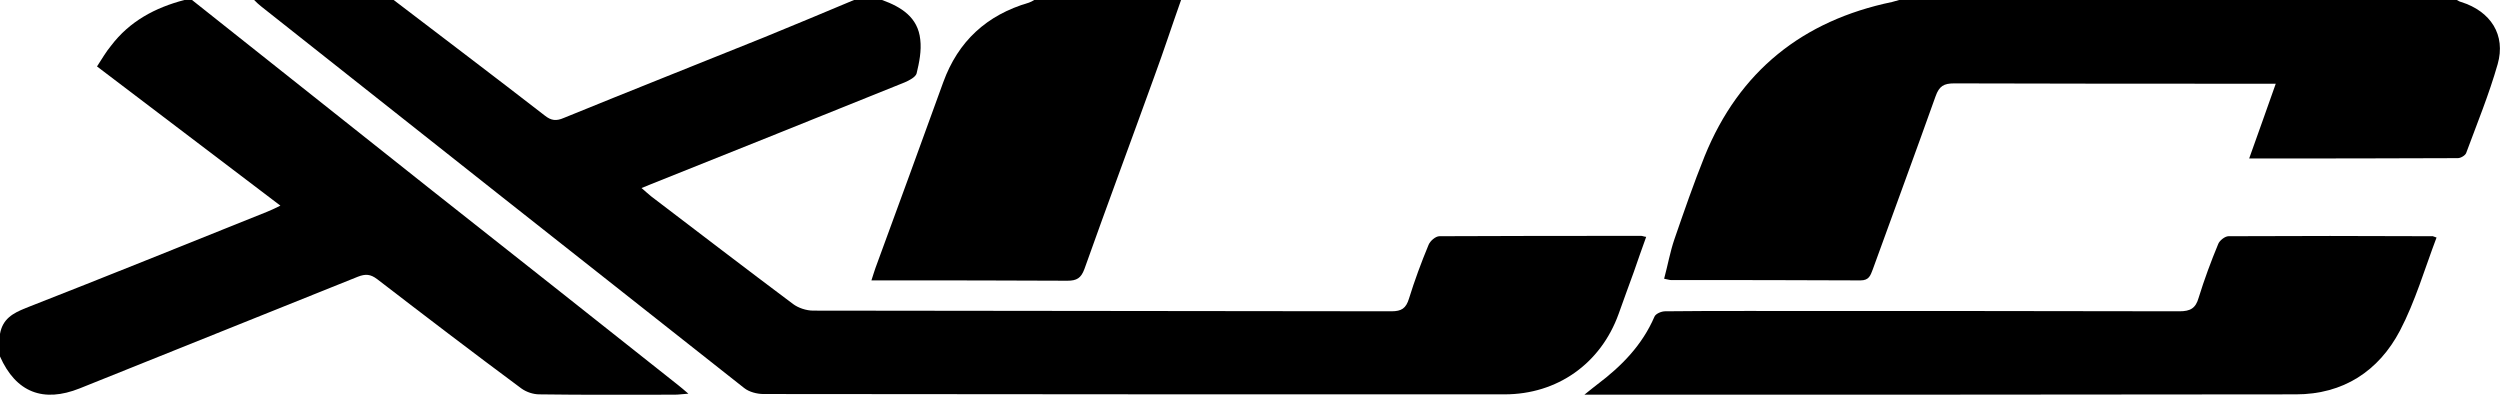
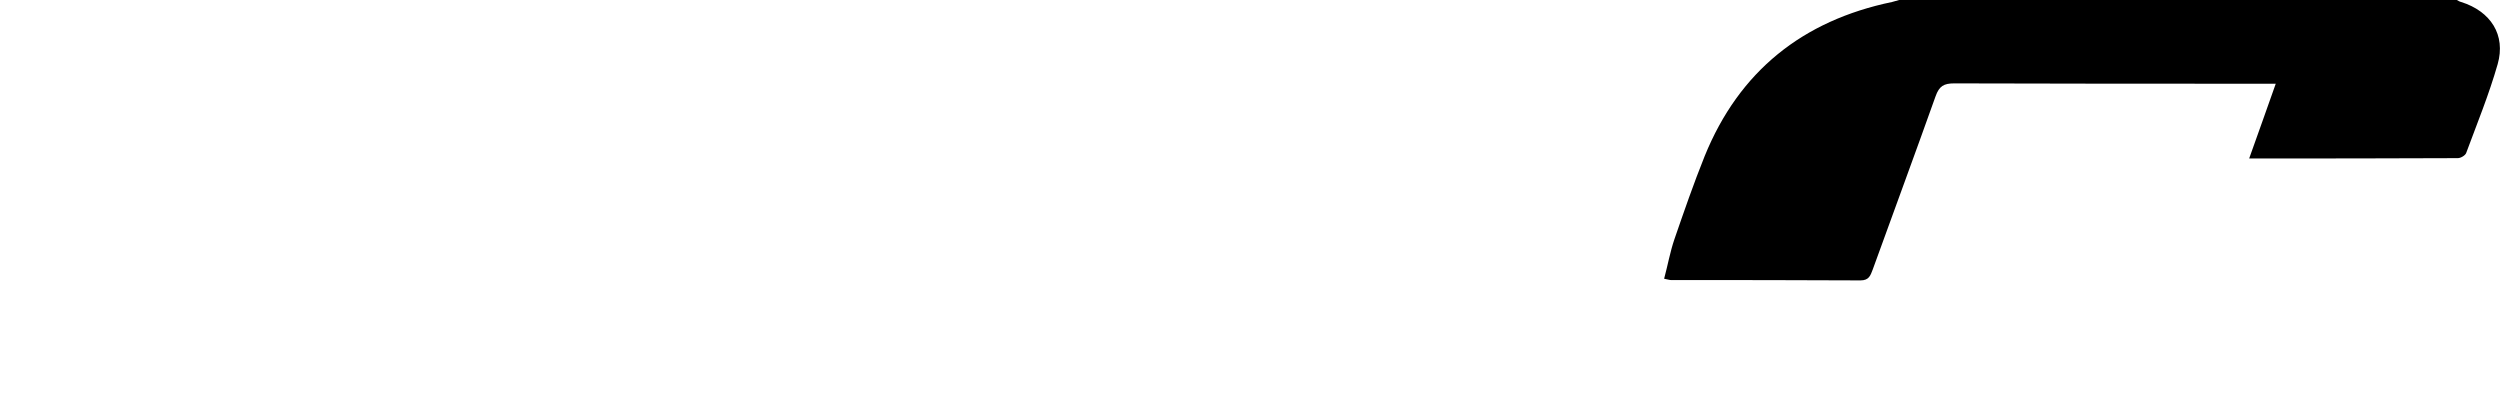
<svg xmlns="http://www.w3.org/2000/svg" version="1.1" id="Layer_1" x="0px" y="0px" viewBox="0 0 752.5 118.8" style="enable-background:new 0 0 752.5 118.8;" xml:space="preserve">
  <g>
-     <path d="M265.5,0c5.8,2.1,10.8,5.2,11.5,11.9c0.4,3.4-0.3,6.9-1.1,10.2c-0.3,1.1-2.2,2.1-3.6,2.7c-25.5,10.3-51,20.5-76.5,30.7   c-0.7,0.3-1.4,0.6-2.7,1.1c1.2,1,2,1.8,2.9,2.5c14.2,10.8,28.4,21.7,42.7,32.4c1.6,1.2,4,2,6.1,2c58,0.1,116,0.1,174,0.2   c3.1,0,4.4-0.9,5.3-3.8c1.7-5.5,3.7-10.9,5.9-16.2c0.5-1.2,2.1-2.6,3.3-2.6c20.2-0.1,40.5-0.1,60.7-0.1c0.4,0,0.7,0.2,1.5,0.3   c-1.3,3.6-2.5,7-3.7,10.5c-1.5,4.2-3.1,8.4-4.6,12.7c-5.4,15-18.5,24.2-34.3,24.2c-74.4,0-148.7,0-223.1-0.1   c-1.9,0-4.3-0.6-5.8-1.8C175.5,78.6,127.1,40.3,78.7,2c-0.8-0.6-1.5-1.3-2.2-2c14,0,28,0,42,0c15.2,11.6,30.4,23.1,45.5,34.8   c1.9,1.5,3.4,1.7,5.7,0.7c20.1-8.2,40.3-16.2,60.4-24.3c9.1-3.7,18.1-7.5,27.2-11.3C260,0,262.8,0,265.5,0z" />
    <path d="M739.5,0c0.4,0.2,0.8,0.5,1.3,0.6c8.9,2.8,13.5,9.9,11,18.7c-2.6,9.1-6.2,17.9-9.5,26.8c-0.3,0.7-1.6,1.5-2.5,1.5   c-20.7,0.1-41.4,0.1-62.8,0.1c2.7-7.6,5.3-14.8,8-22.5c-1.8,0-3,0-4.2,0c-30.9,0-61.7,0-92.6-0.1c-3.1,0-4.5,0.8-5.6,3.9   c-6.2,17.4-12.6,34.7-18.9,52.1c-0.7,1.8-1.1,3.3-3.7,3.3c-19-0.1-38-0.1-57-0.1c-0.5,0-1-0.2-2.1-0.4c1.1-4.1,1.8-8.1,3.1-11.9   c2.9-8.4,5.8-16.8,9.1-25c10.4-25.6,29.5-40.8,56.4-46.4c0.8-0.2,1.7-0.5,2.5-0.7C628,0,683.8,0,739.5,0z" />
-     <path d="M57.8,0c24.1,19.1,48.1,38.2,72.2,57.3c24.7,19.5,49.4,39,74.1,58.6c0.9,0.7,1.7,1.4,3.1,2.6c-1.8,0.1-2.9,0.3-4.1,0.3   c-13.6,0-27.2,0.1-40.8-0.1c-1.8,0-3.9-0.7-5.4-1.8C142.2,106,127.8,95,113.5,84c-2-1.5-3.5-1.6-5.8-0.7   C79.8,94.5,51.9,105.7,24,116.9c-11,4.4-19.2,1.2-24-9.6c0-2.3,0-4.5,0-6.8c0.8-4.5,3.8-6.2,7.8-7.8c24.3-9.5,48.5-19.3,72.7-29   c1.2-0.5,2.3-1,3.9-1.8C65.7,47.7,47.6,34,29.2,20c1.5-2.3,2.7-4.4,4.2-6.2C39,6.4,46.7,2.3,55.5,0C56.3,0,57,0,57.8,0z" />
-     <path d="M355.5,0c-2.7,7.6-5.2,15.3-8,22.9c-7,19.4-14.2,38.7-21.1,58.1c-1,2.7-2.3,3.5-5.1,3.5c-18.2-0.1-36.5-0.1-54.7-0.1   c-1.2,0-2.5,0-4.3,0c0.5-1.5,0.8-2.6,1.2-3.7c6.8-18.6,13.7-37.3,20.4-55.9c4.5-12.4,13.1-20.3,25.8-24c0.6-0.2,1.1-0.5,1.6-0.8   C326,0,340.8,0,355.5,0z" />
-     <path d="M733.4,71.5c-3.6,9.5-6.4,19.2-11,28c-6.4,12.2-17.1,19.2-31.3,19.2c-70.1,0.1-140.2,0.1-210.3,0.1c-1,0-2,0-3.9,0   c1.8-1.4,2.8-2.3,3.9-3.1c7.3-5.5,13.5-11.8,17.2-20.4c0.4-0.9,2.1-1.6,3.2-1.6c8.1-0.1,16.2-0.1,24.4-0.1c43.5,0,87,0,130.4,0.1   c3.3,0,4.9-0.9,5.8-4.1c1.7-5.5,3.7-10.9,5.9-16.2c0.4-1,2-2.3,3.1-2.3c20.4-0.1,40.7-0.1,61.1,0C732.2,71,732.5,71.2,733.4,71.5z" />
  </g>
</svg>